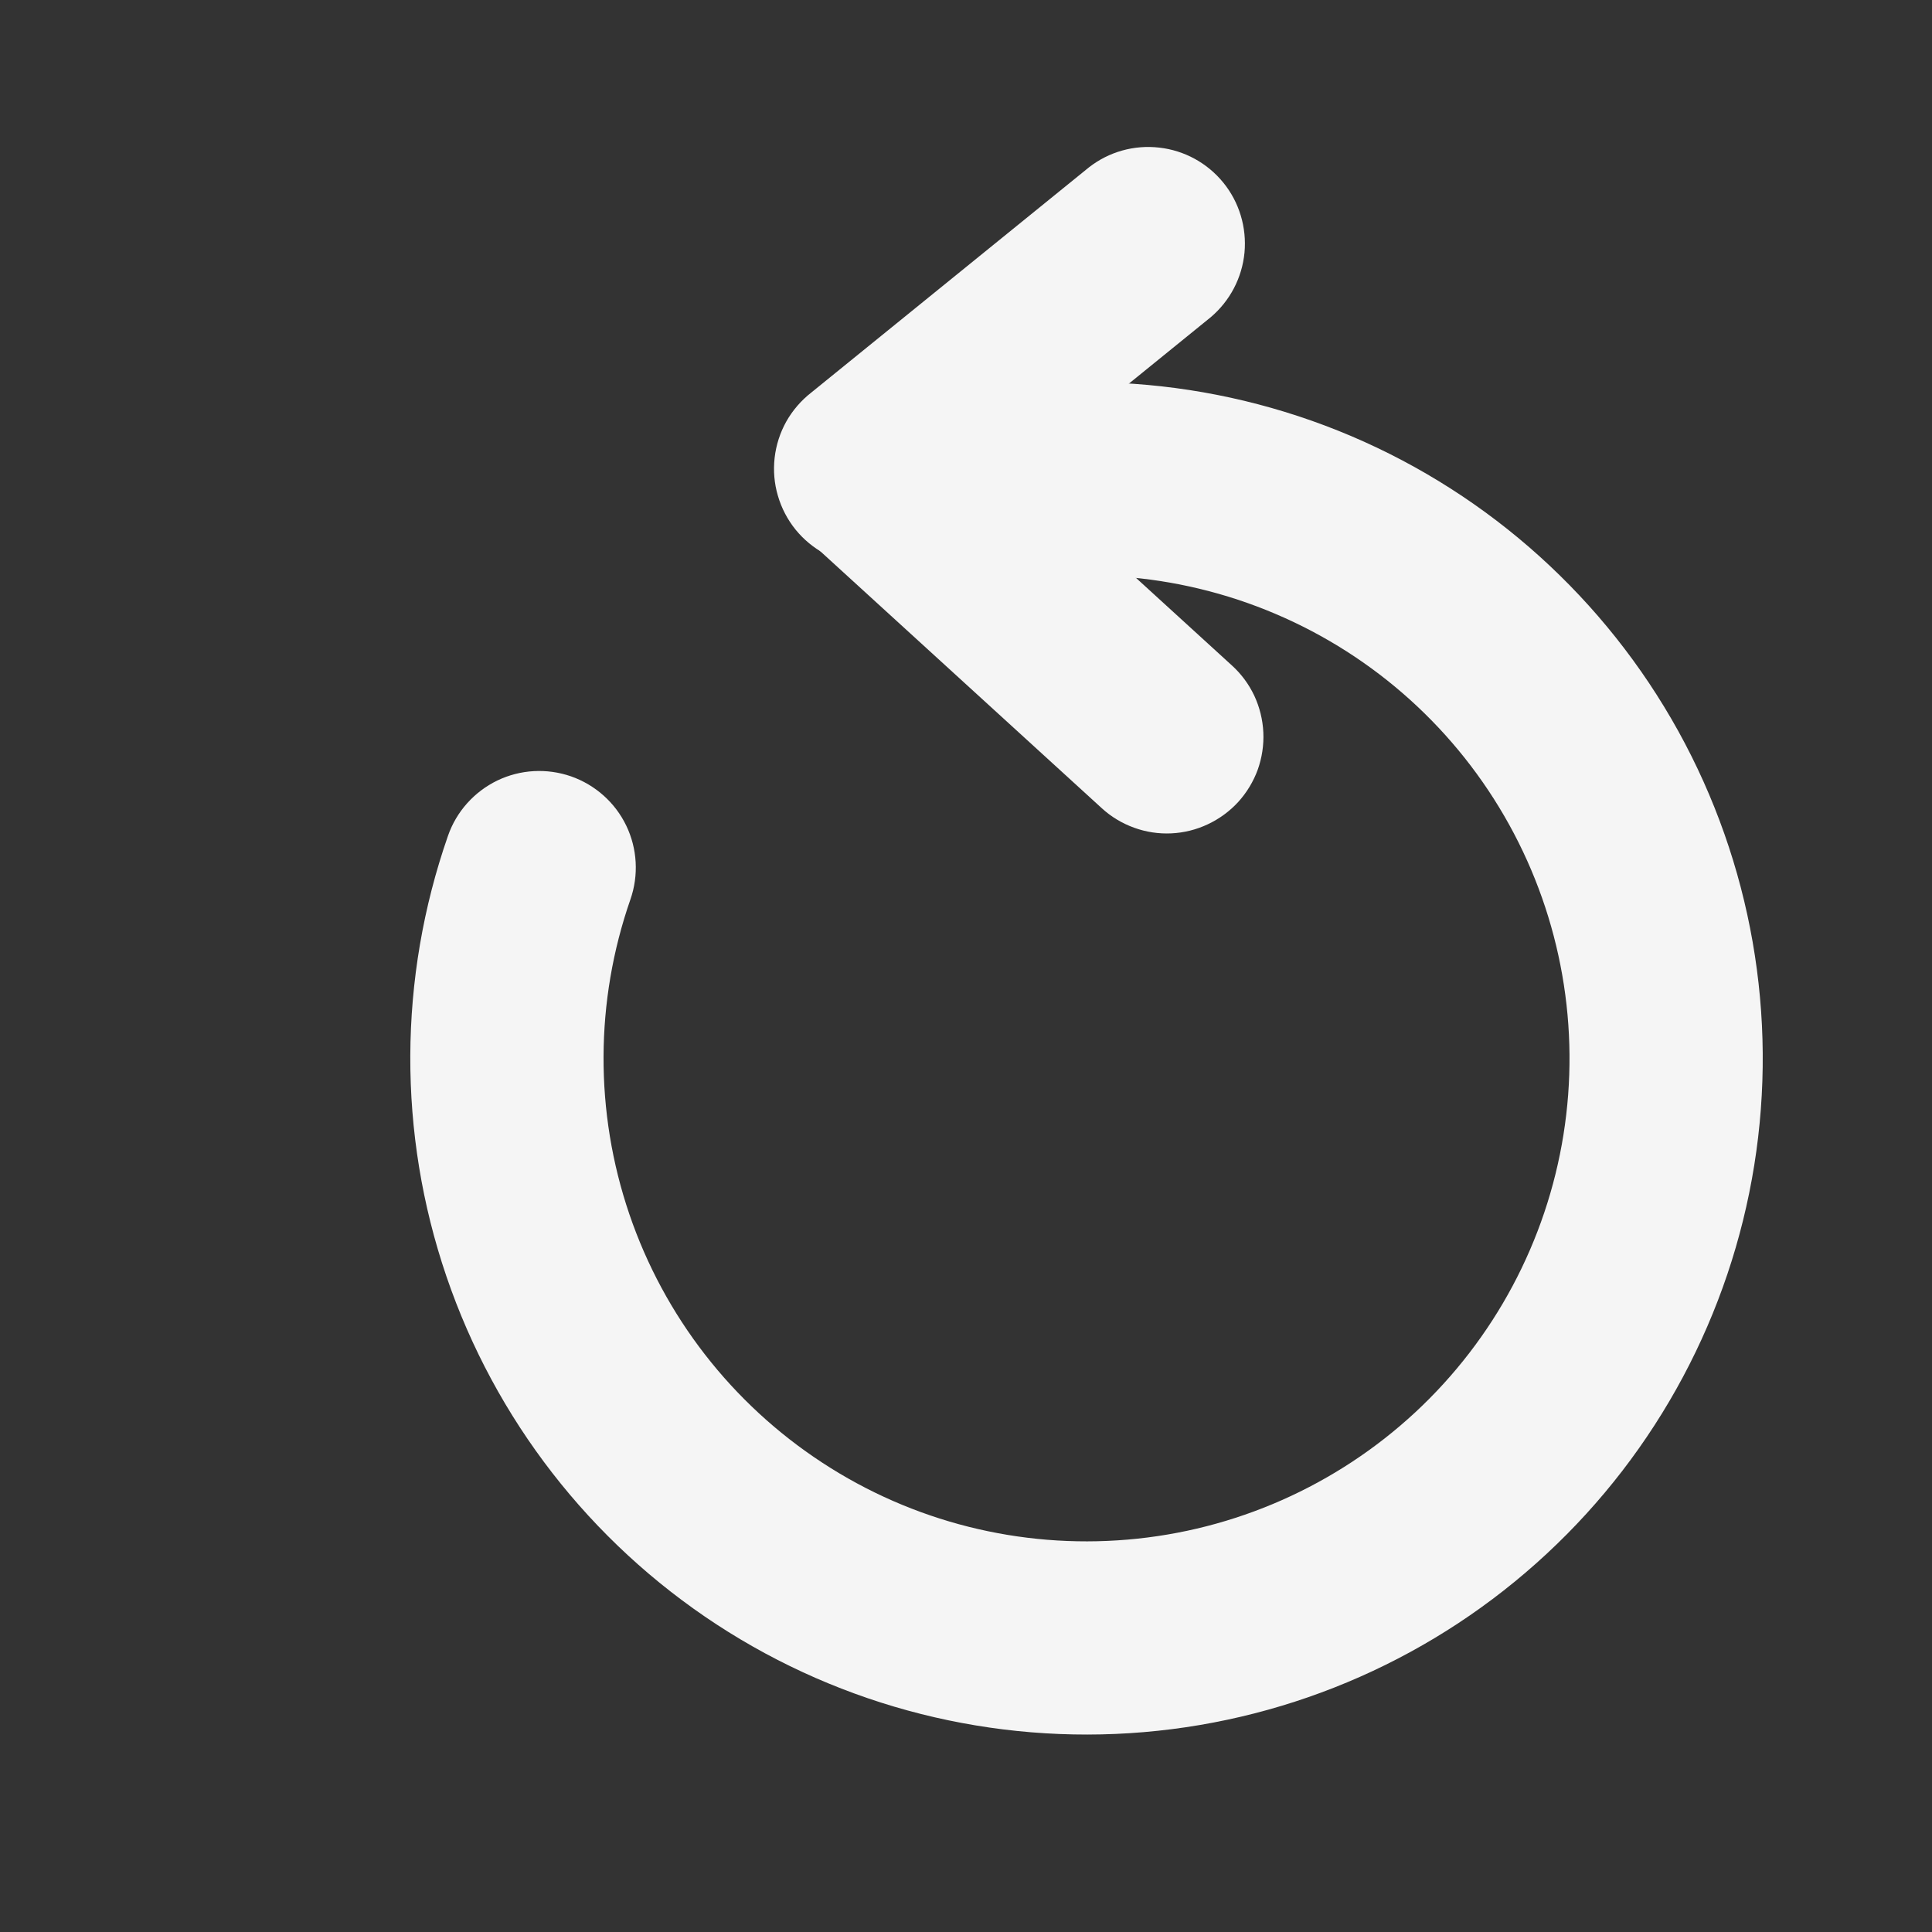
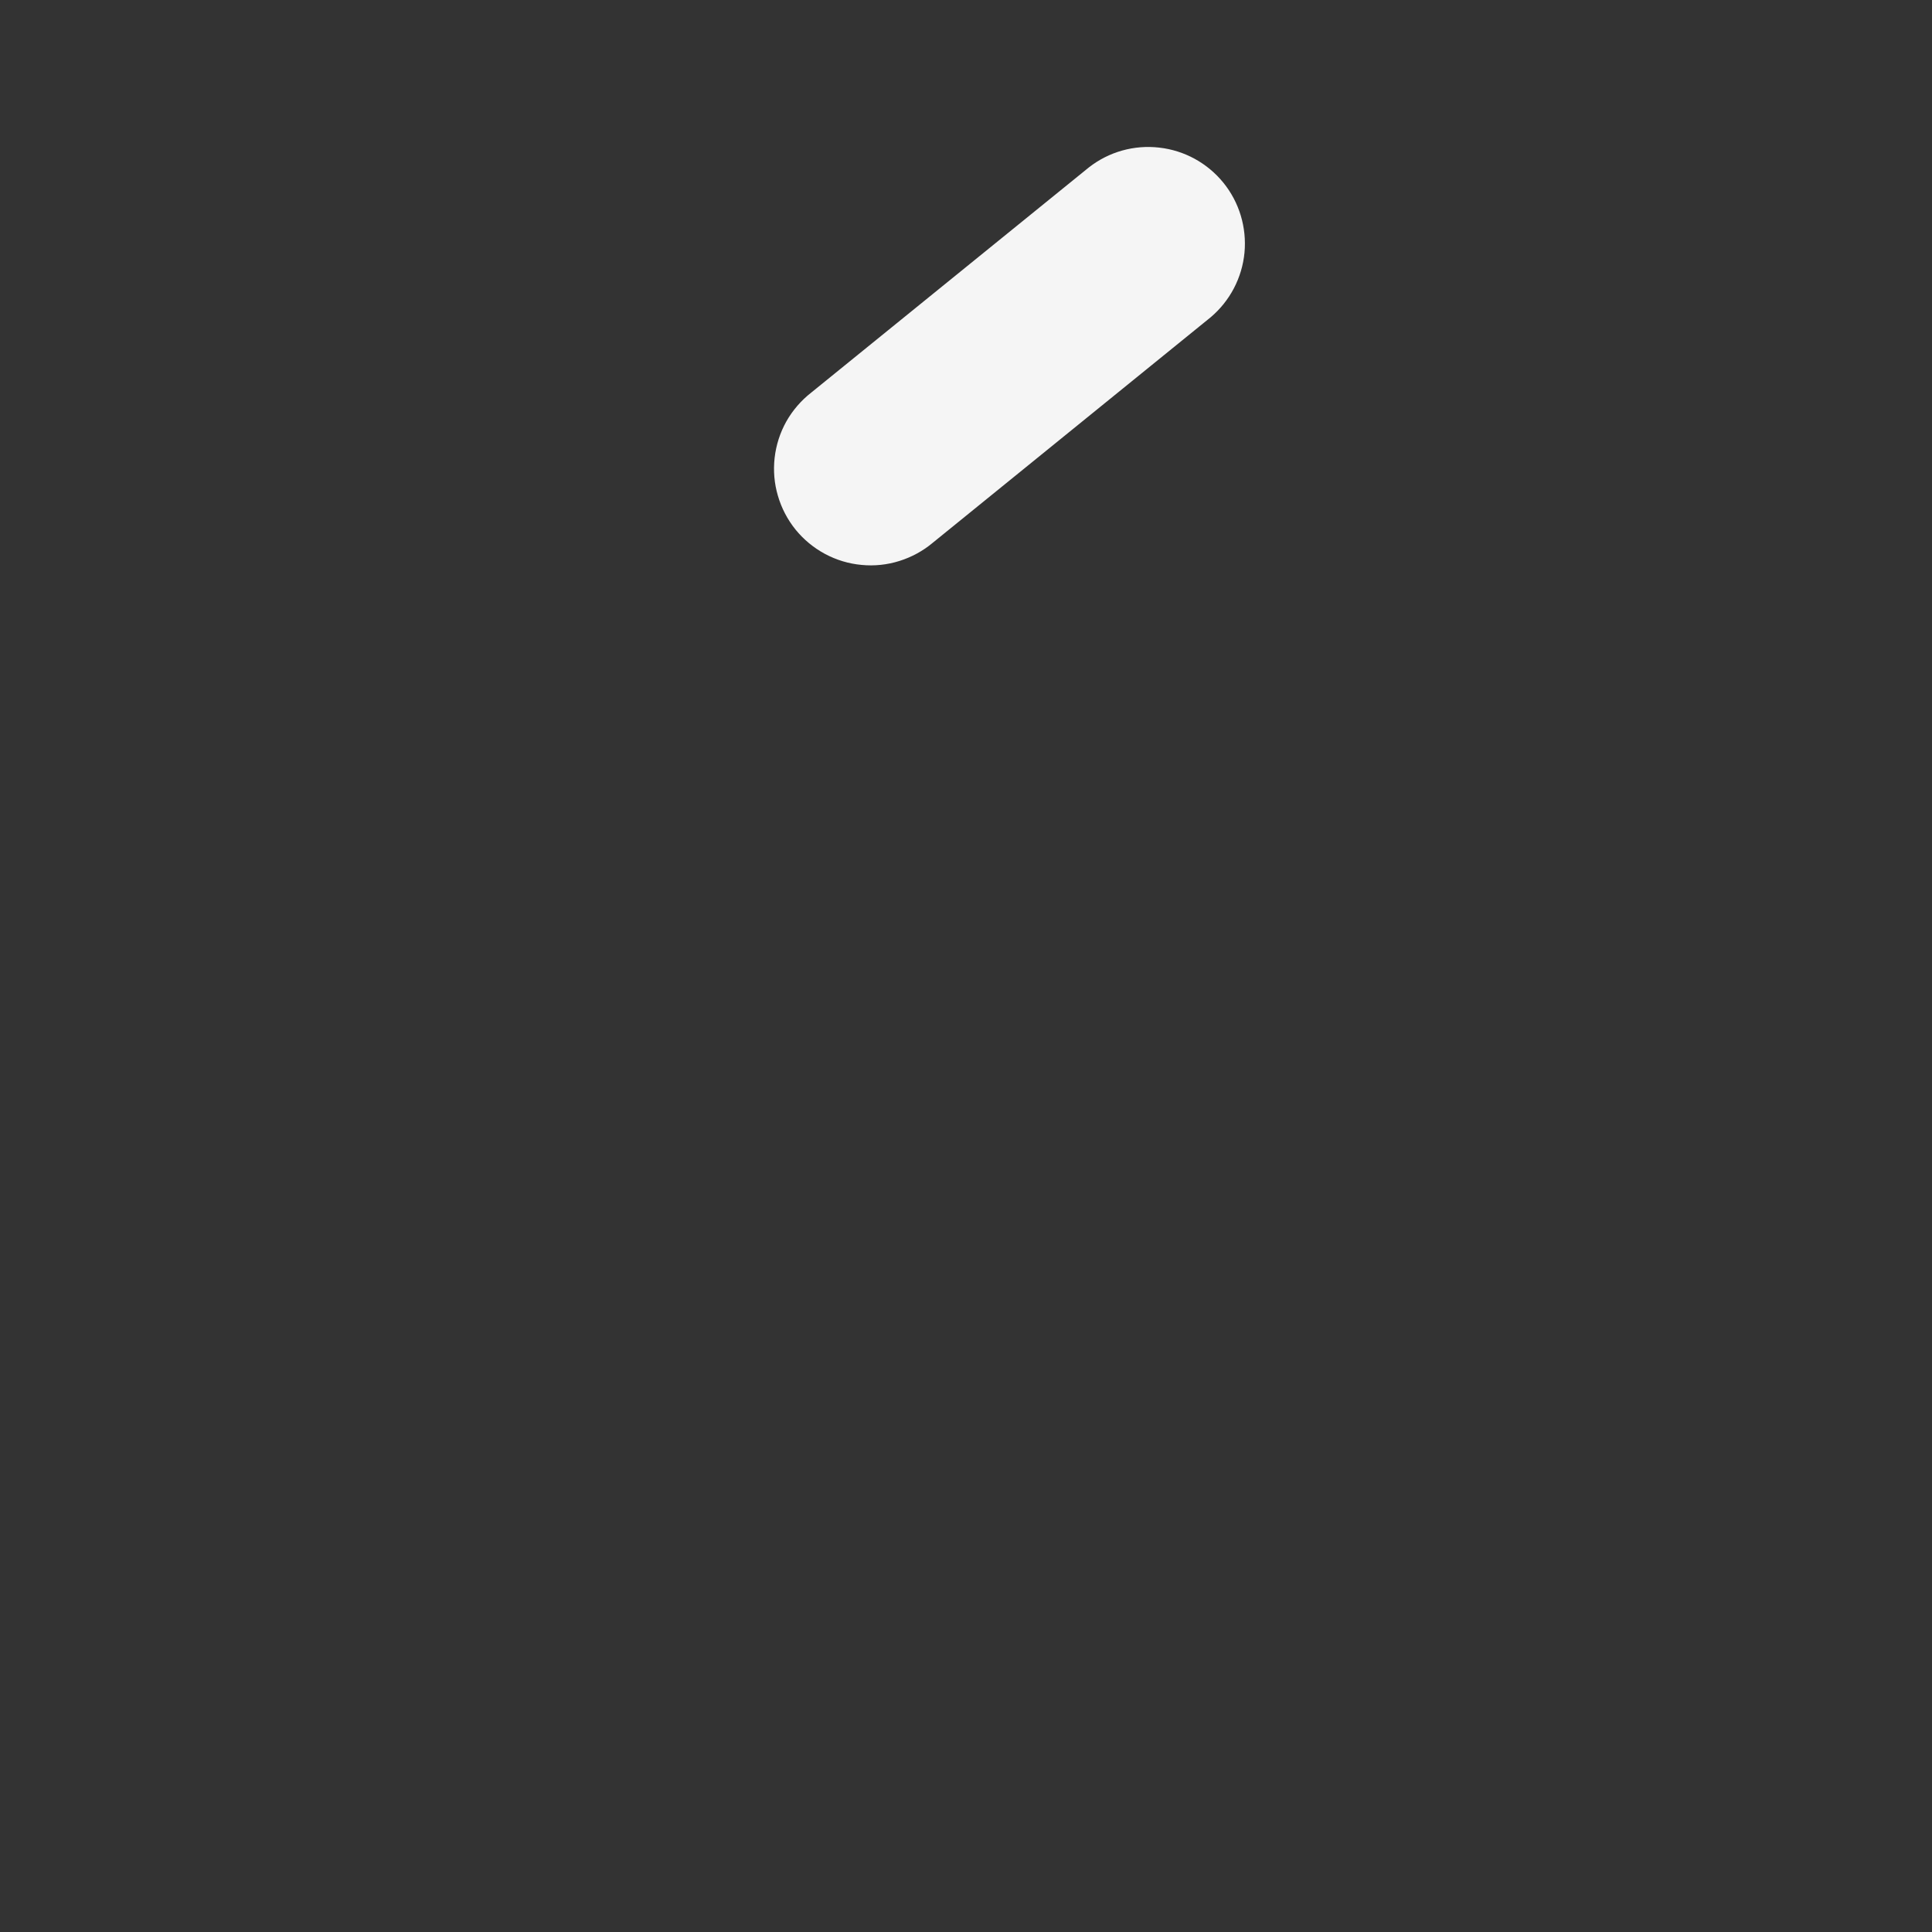
<svg xmlns="http://www.w3.org/2000/svg" width="20" height="20" viewBox="0 0 20 20" fill="none">
  <rect x="0" y="0" width="20" height="20" fill="#333333" stroke="none" />
-   <path d="M4.638 8.651C4.725 8.401 4.909 8.196 5.148 8.08C5.387 7.965 5.661 7.95 5.912 8.037C6.162 8.125 6.368 8.308 6.483 8.547C6.598 8.786 6.613 9.061 6.526 9.311C6.159 10.365 6.155 11.512 6.515 12.569C6.875 13.626 7.578 14.531 8.513 15.142C9.447 15.753 10.559 16.033 11.672 15.938C12.784 15.844 13.833 15.379 14.651 14.62C15.469 13.86 16.009 12.848 16.185 11.746C16.361 10.643 16.163 9.514 15.623 8.537C15.083 7.56 14.232 6.792 13.204 6.355C12.177 5.918 11.033 5.838 9.955 6.126C9.698 6.195 9.425 6.159 9.196 6.026C8.966 5.894 8.798 5.675 8.73 5.419C8.661 5.163 8.697 4.89 8.83 4.66C8.962 4.431 9.181 4.263 9.437 4.194C10.947 3.79 12.548 3.903 13.987 4.514C15.425 5.126 16.617 6.201 17.374 7.569C18.13 8.937 18.407 10.519 18.16 12.062C17.913 13.605 17.156 15.022 16.011 16.085C14.866 17.149 13.398 17.799 11.84 17.931C10.283 18.063 8.726 17.671 7.418 16.816C6.109 15.96 5.125 14.692 4.621 13.212C4.117 11.733 4.123 10.127 4.638 8.651Z" fill="#F5F5F5" />
-   <path d="M12.753 6.889C12.85 6.977 12.929 7.084 12.985 7.203C13.04 7.322 13.072 7.451 13.078 7.582C13.084 7.713 13.064 7.844 13.02 7.968C12.975 8.091 12.906 8.205 12.818 8.302C12.729 8.399 12.622 8.477 12.503 8.533C12.384 8.589 12.256 8.621 12.124 8.627C11.993 8.633 11.862 8.613 11.739 8.568C11.615 8.523 11.502 8.455 11.405 8.366L8.352 5.579C8.161 5.399 8.048 5.151 8.038 4.889C8.028 4.626 8.122 4.37 8.299 4.176C8.476 3.982 8.723 3.866 8.985 3.852C9.247 3.839 9.505 3.929 9.701 4.103L12.753 6.889Z" fill="#F5F5F5" />
-   <path d="M11.272 1.733C11.479 1.571 11.74 1.498 12 1.528C12.261 1.557 12.499 1.688 12.664 1.891C12.829 2.094 12.907 2.354 12.883 2.615C12.858 2.876 12.732 3.116 12.532 3.285L9.658 5.617C9.556 5.703 9.438 5.767 9.311 5.807C9.184 5.847 9.051 5.861 8.919 5.848C8.786 5.836 8.658 5.797 8.54 5.734C8.423 5.671 8.32 5.586 8.236 5.483C8.152 5.379 8.09 5.26 8.053 5.133C8.015 5.005 8.004 4.871 8.019 4.739C8.034 4.607 8.075 4.479 8.14 4.363C8.205 4.248 8.293 4.146 8.398 4.064L11.272 1.733Z" fill="#F5F5F5" />
+   <path d="M11.272 1.733C11.479 1.571 11.74 1.498 12 1.528C12.261 1.557 12.499 1.688 12.664 1.891C12.829 2.094 12.907 2.354 12.883 2.615C12.858 2.876 12.732 3.116 12.532 3.285L9.658 5.617C9.556 5.703 9.438 5.767 9.311 5.807C9.184 5.847 9.051 5.861 8.919 5.848C8.786 5.836 8.658 5.797 8.54 5.734C8.423 5.671 8.32 5.586 8.236 5.483C8.152 5.379 8.09 5.26 8.053 5.133C8.015 5.005 8.004 4.871 8.019 4.739C8.034 4.607 8.075 4.479 8.14 4.363C8.205 4.248 8.293 4.146 8.398 4.064Z" fill="#F5F5F5" />
</svg>